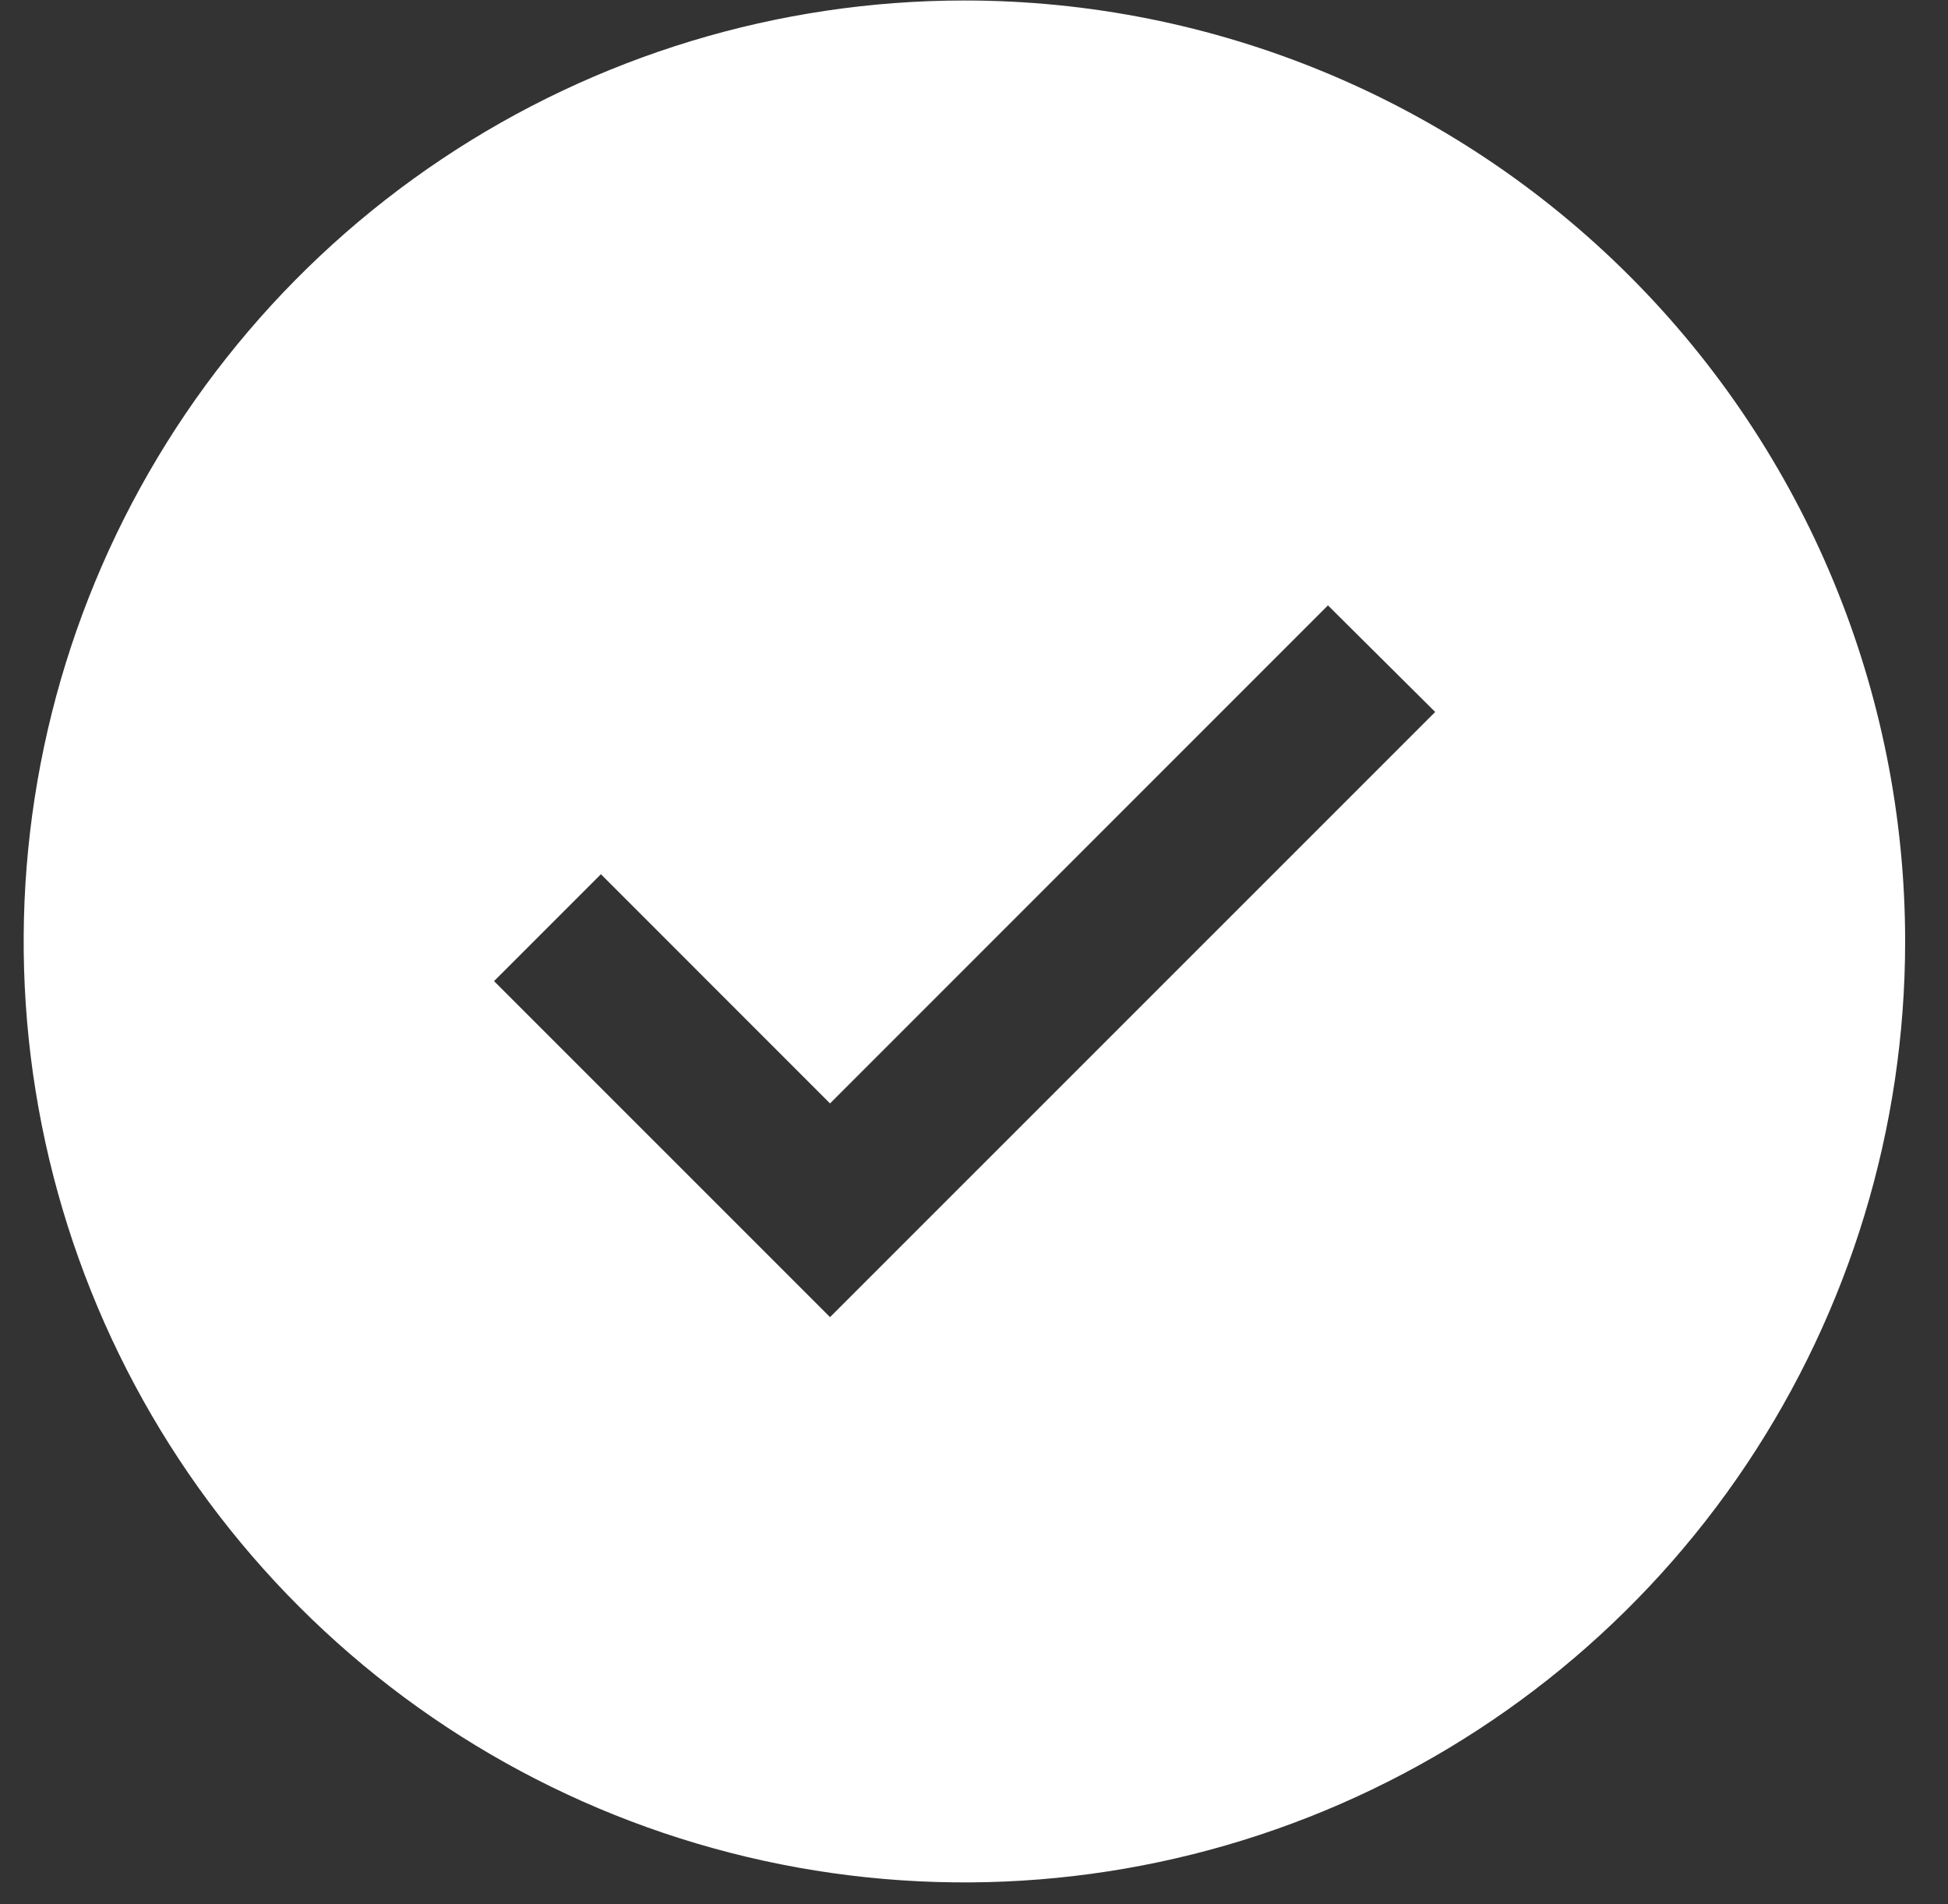
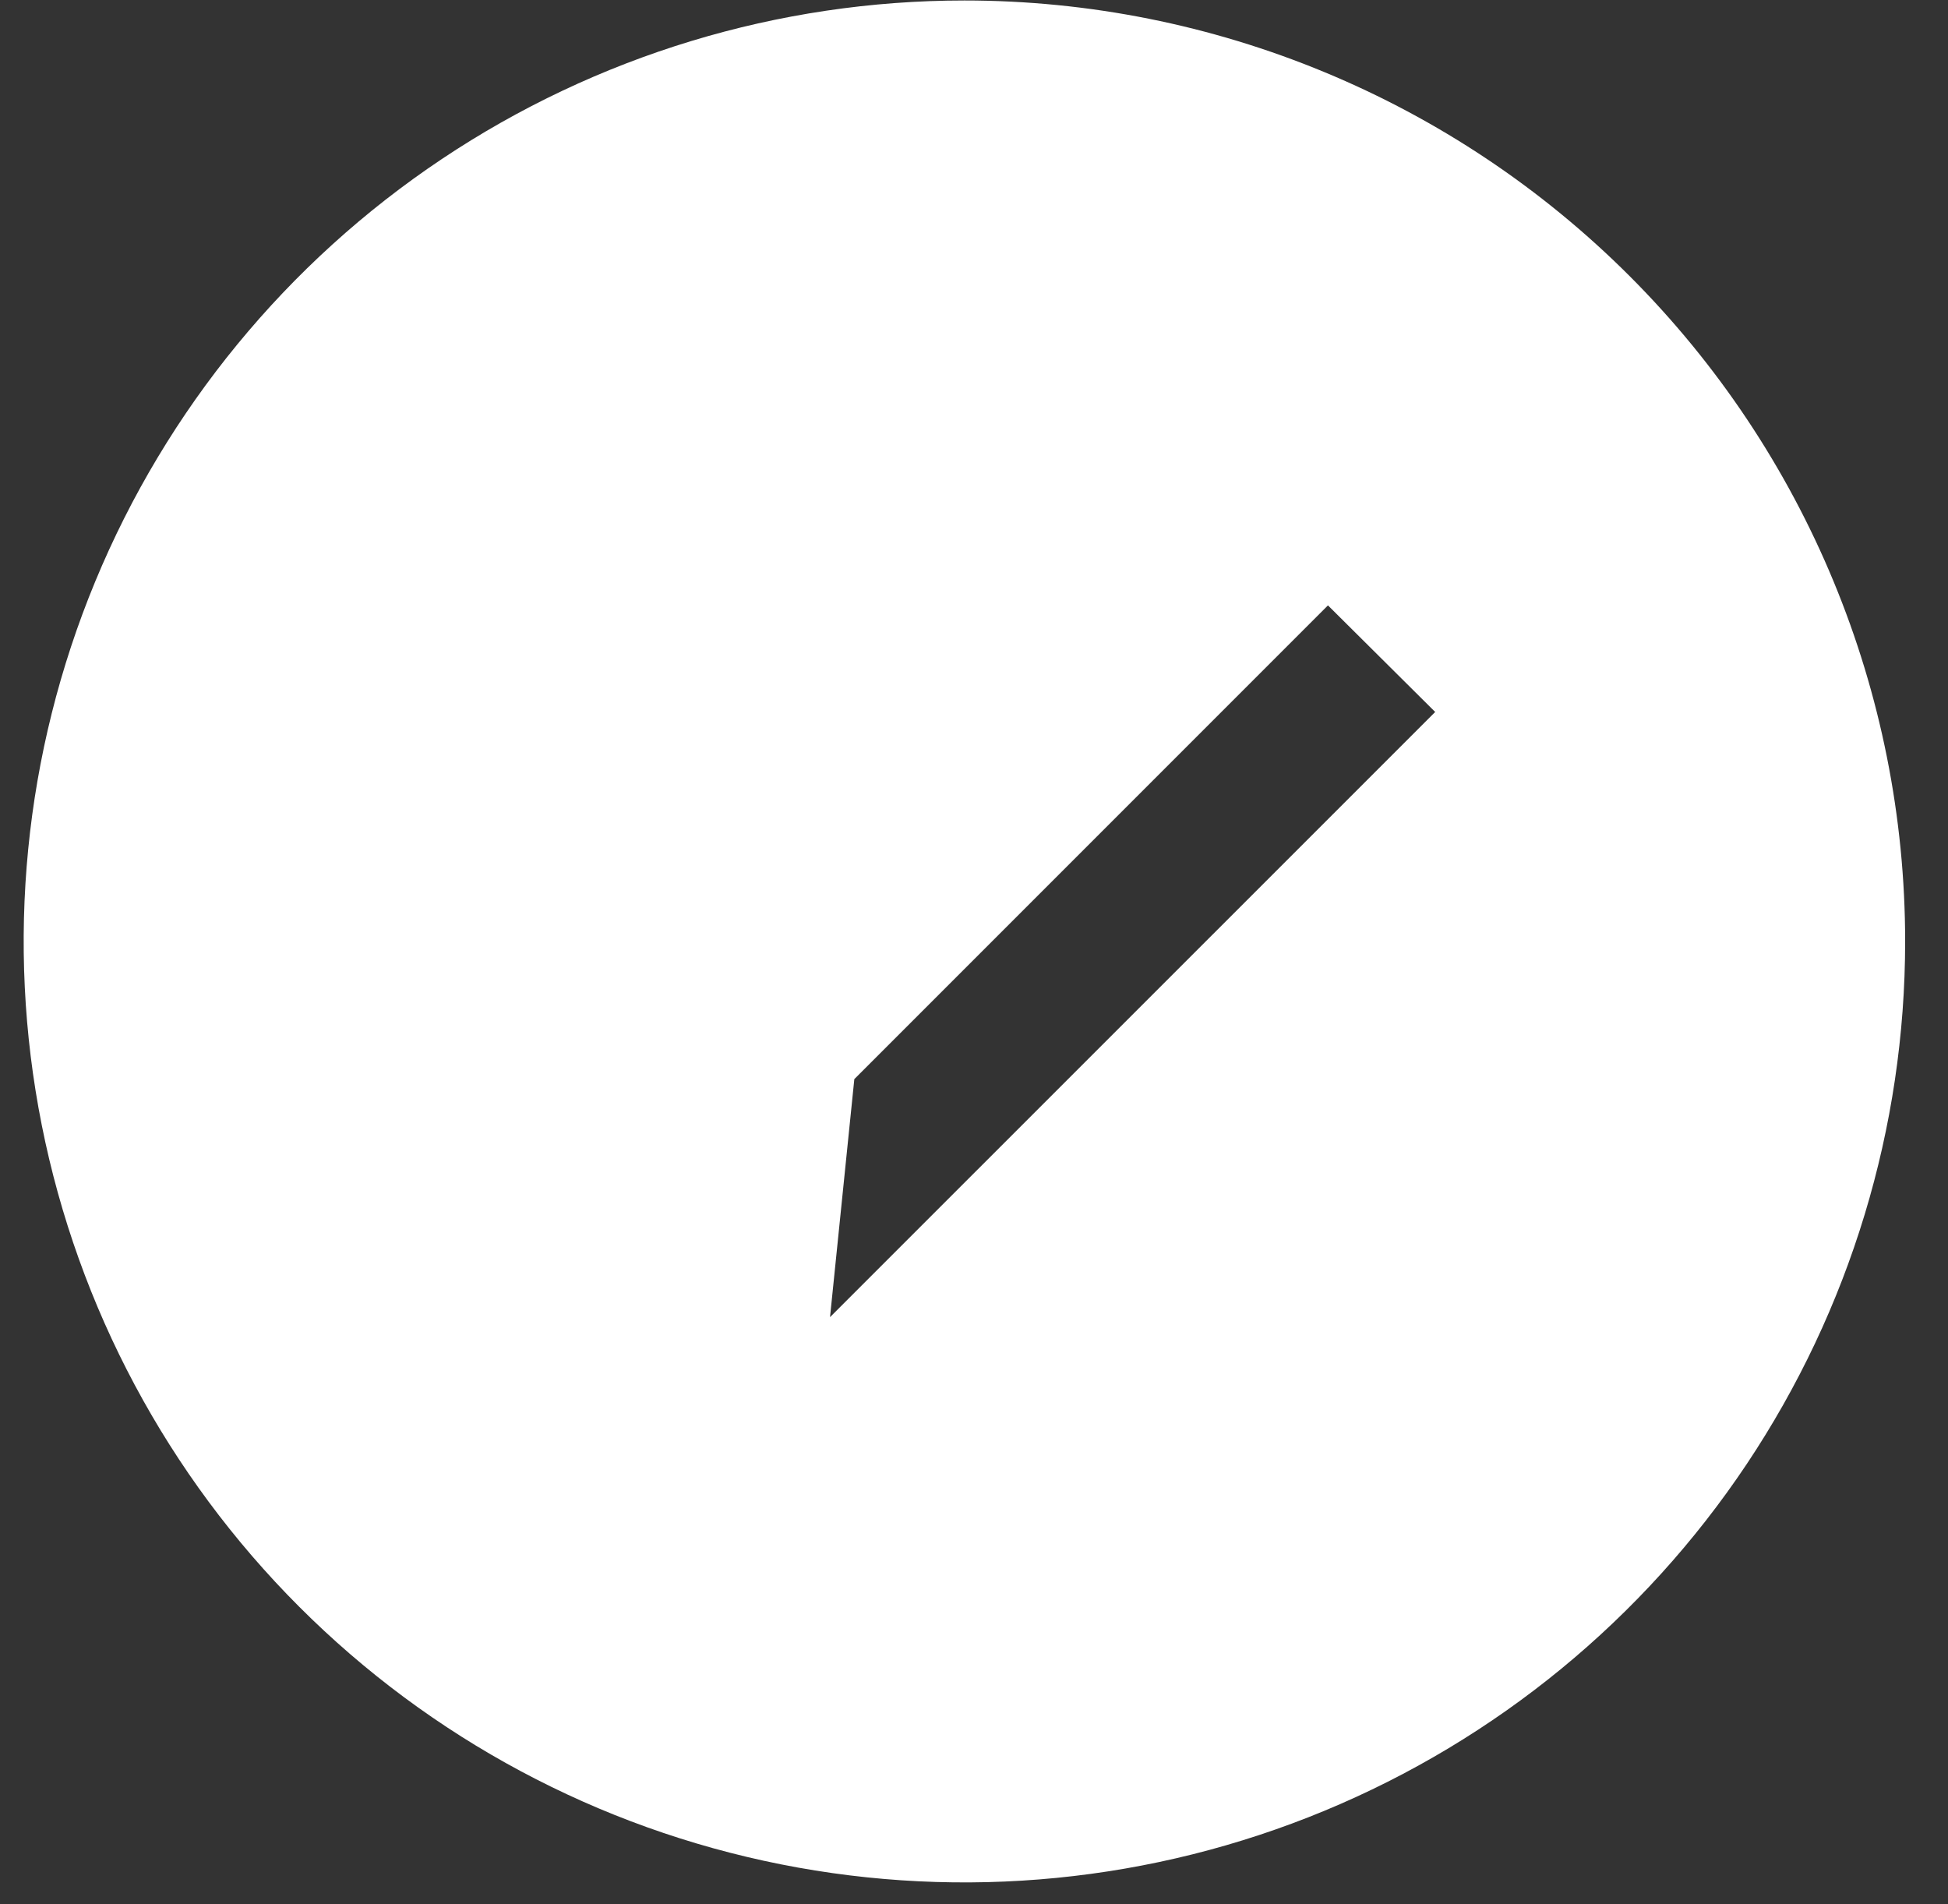
<svg xmlns="http://www.w3.org/2000/svg" width="44" height="43" viewBox="0 0 44 43" fill="none">
  <rect x="0" y="0" width="44" height="43" fill="#333333" stroke="none" />
-   <path d="M21.784 0.011C17.581 0.011 13.473 1.258 9.979 3.592C6.484 5.927 3.761 9.246 2.152 13.129C0.544 17.011 0.123 21.284 0.943 25.406C1.763 29.527 3.787 33.314 6.759 36.285C9.73 39.257 13.516 41.281 17.638 42.101C21.76 42.921 26.033 42.5 29.915 40.892C33.798 39.283 37.117 36.56 39.452 33.065C41.786 29.571 43.032 25.463 43.032 21.26C43.032 15.625 40.794 10.22 36.809 6.235C32.824 2.25 27.419 0.011 21.784 0.011ZM18.748 29.744L11.159 22.156L13.573 19.742L18.748 24.918L29.995 13.671L32.417 16.078L18.748 29.744Z" fill="white" />
+   <path d="M21.784 0.011C17.581 0.011 13.473 1.258 9.979 3.592C6.484 5.927 3.761 9.246 2.152 13.129C0.544 17.011 0.123 21.284 0.943 25.406C1.763 29.527 3.787 33.314 6.759 36.285C9.73 39.257 13.516 41.281 17.638 42.101C21.76 42.921 26.033 42.5 29.915 40.892C33.798 39.283 37.117 36.56 39.452 33.065C41.786 29.571 43.032 25.463 43.032 21.26C43.032 15.625 40.794 10.22 36.809 6.235C32.824 2.25 27.419 0.011 21.784 0.011ZL11.159 22.156L13.573 19.742L18.748 24.918L29.995 13.671L32.417 16.078L18.748 29.744Z" fill="white" />
</svg>